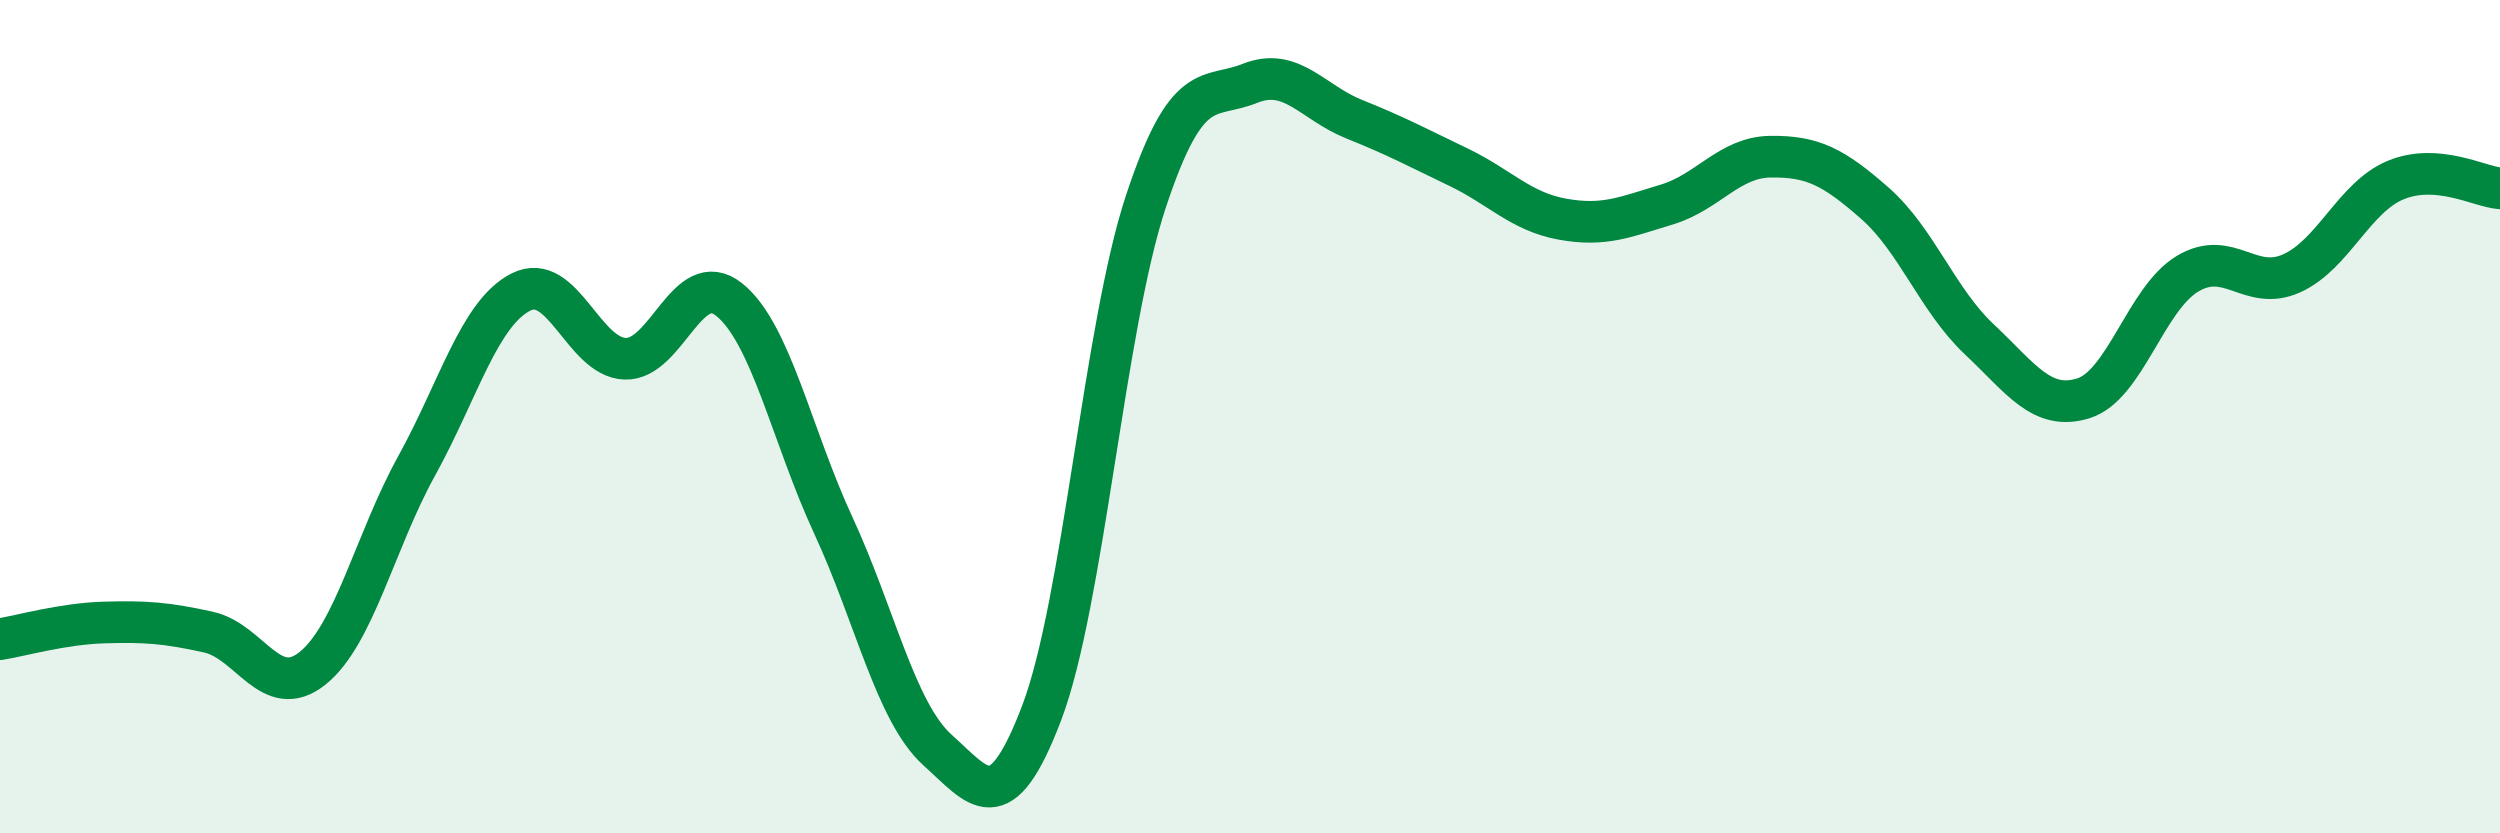
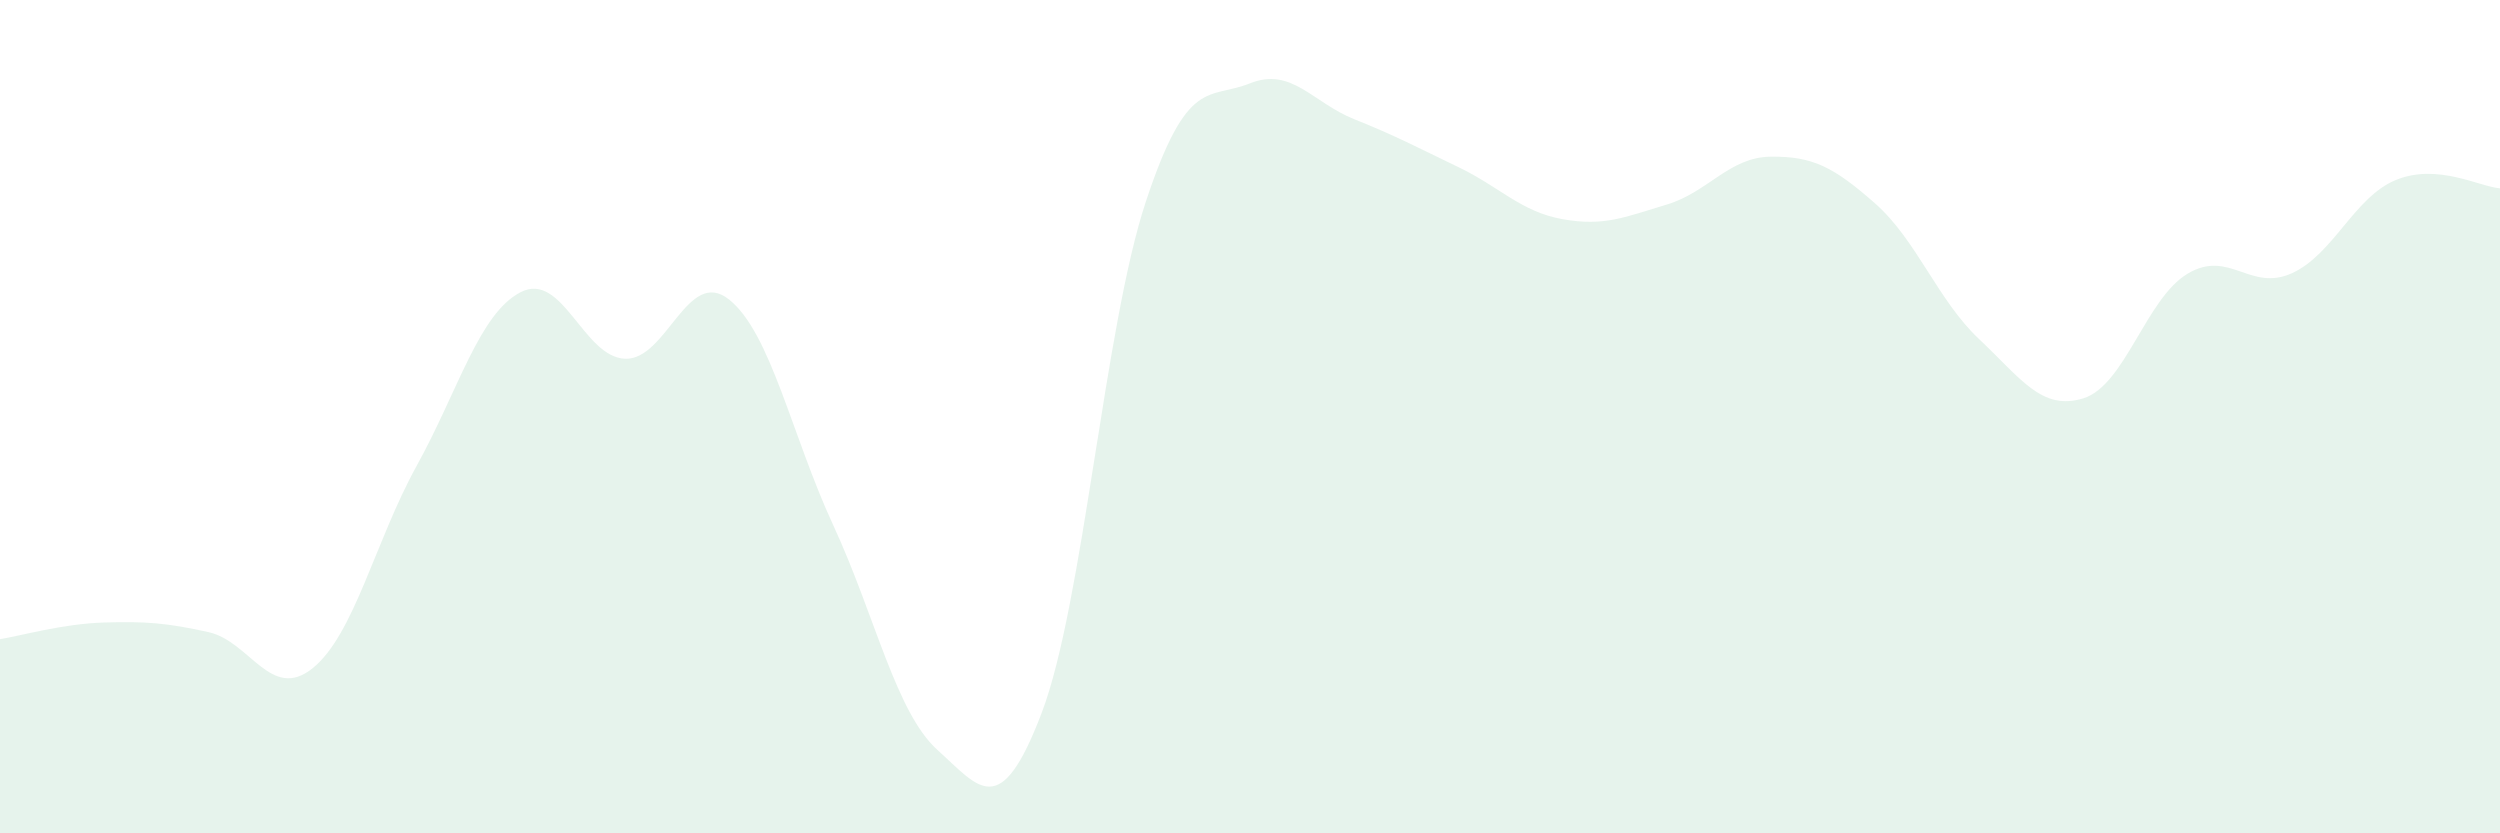
<svg xmlns="http://www.w3.org/2000/svg" width="60" height="20" viewBox="0 0 60 20">
  <path d="M 0,15.34 C 0.5,15.26 1.5,14.97 2.5,14.94 C 3.5,14.91 4,14.95 5,15.17 C 6,15.39 6.5,16.84 7.5,16.04 C 8.5,15.24 9,12.99 10,11.18 C 11,9.37 11.5,7.52 12.5,7.01 C 13.5,6.5 14,8.57 15,8.61 C 16,8.65 16.5,6.39 17.5,7.19 C 18.5,7.99 19,10.45 20,12.61 C 21,14.77 21.5,17.1 22.5,18 C 23.5,18.9 24,19.74 25,17.11 C 26,14.48 26.5,7.86 27.5,4.84 C 28.5,1.82 29,2.4 30,2 C 31,1.6 31.5,2.46 32.5,2.86 C 33.5,3.26 34,3.53 35,4.01 C 36,4.49 36.5,5.08 37.5,5.26 C 38.5,5.44 39,5.21 40,4.91 C 41,4.61 41.5,3.77 42.5,3.76 C 43.5,3.75 44,4 45,4.88 C 46,5.76 46.5,7.2 47.5,8.14 C 48.5,9.08 49,9.87 50,9.56 C 51,9.25 51.5,7.17 52.5,6.57 C 53.5,5.97 54,7.01 55,6.56 C 56,6.11 56.5,4.73 57.5,4.32 C 58.5,3.91 59.5,4.48 60,4.52L60 20L0 20Z" fill="#008740" opacity="0.1" stroke-linecap="round" stroke-linejoin="round" />
-   <path d="M 0,15.34 C 0.5,15.26 1.5,14.97 2.5,14.94 C 3.5,14.91 4,14.95 5,15.17 C 6,15.39 6.5,16.84 7.5,16.04 C 8.5,15.24 9,12.99 10,11.18 C 11,9.37 11.5,7.52 12.5,7.01 C 13.5,6.5 14,8.57 15,8.61 C 16,8.65 16.5,6.39 17.5,7.19 C 18.5,7.99 19,10.45 20,12.61 C 21,14.77 21.5,17.1 22.5,18 C 23.5,18.9 24,19.74 25,17.11 C 26,14.48 26.5,7.86 27.5,4.84 C 28.5,1.82 29,2.4 30,2 C 31,1.6 31.5,2.46 32.5,2.86 C 33.5,3.26 34,3.53 35,4.01 C 36,4.49 36.5,5.08 37.5,5.26 C 38.5,5.44 39,5.21 40,4.91 C 41,4.61 41.5,3.77 42.5,3.76 C 43.5,3.75 44,4 45,4.88 C 46,5.76 46.5,7.2 47.5,8.14 C 48.5,9.08 49,9.87 50,9.56 C 51,9.25 51.5,7.17 52.5,6.57 C 53.5,5.97 54,7.01 55,6.56 C 56,6.11 56.5,4.73 57.5,4.32 C 58.5,3.91 59.5,4.48 60,4.52" stroke="#008740" stroke-width="1" fill="none" stroke-linecap="round" stroke-linejoin="round" />
</svg>